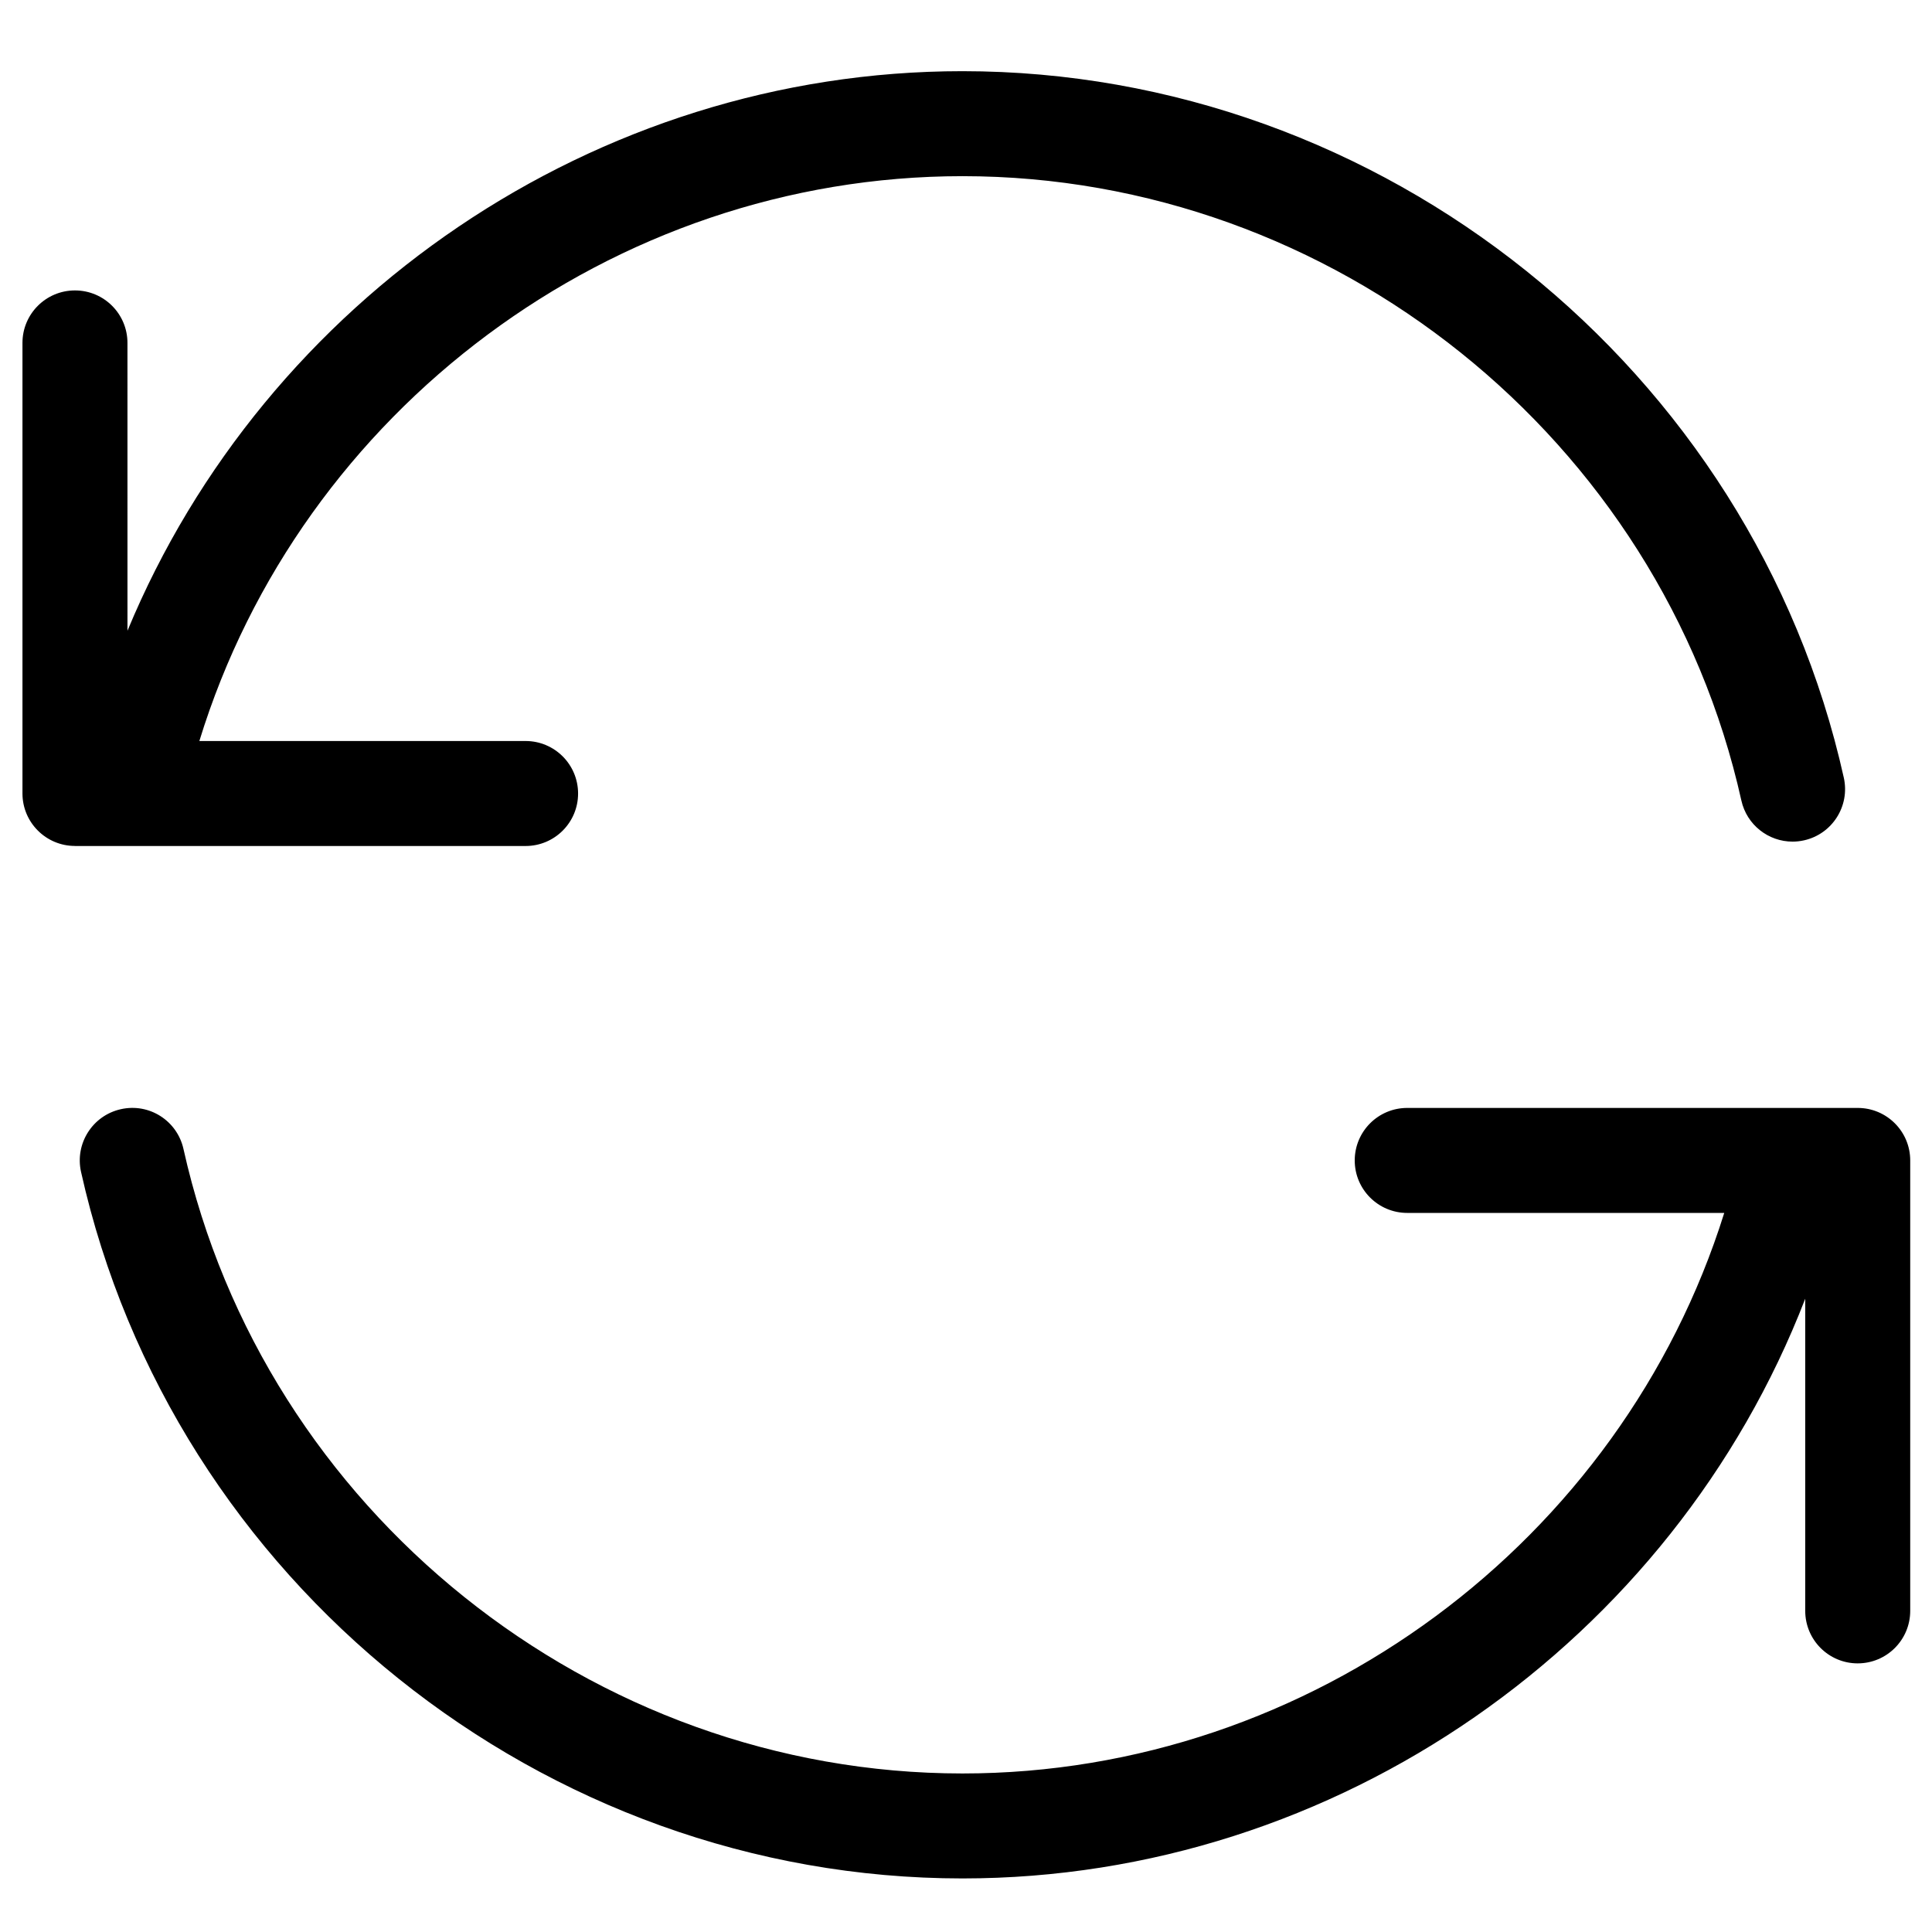
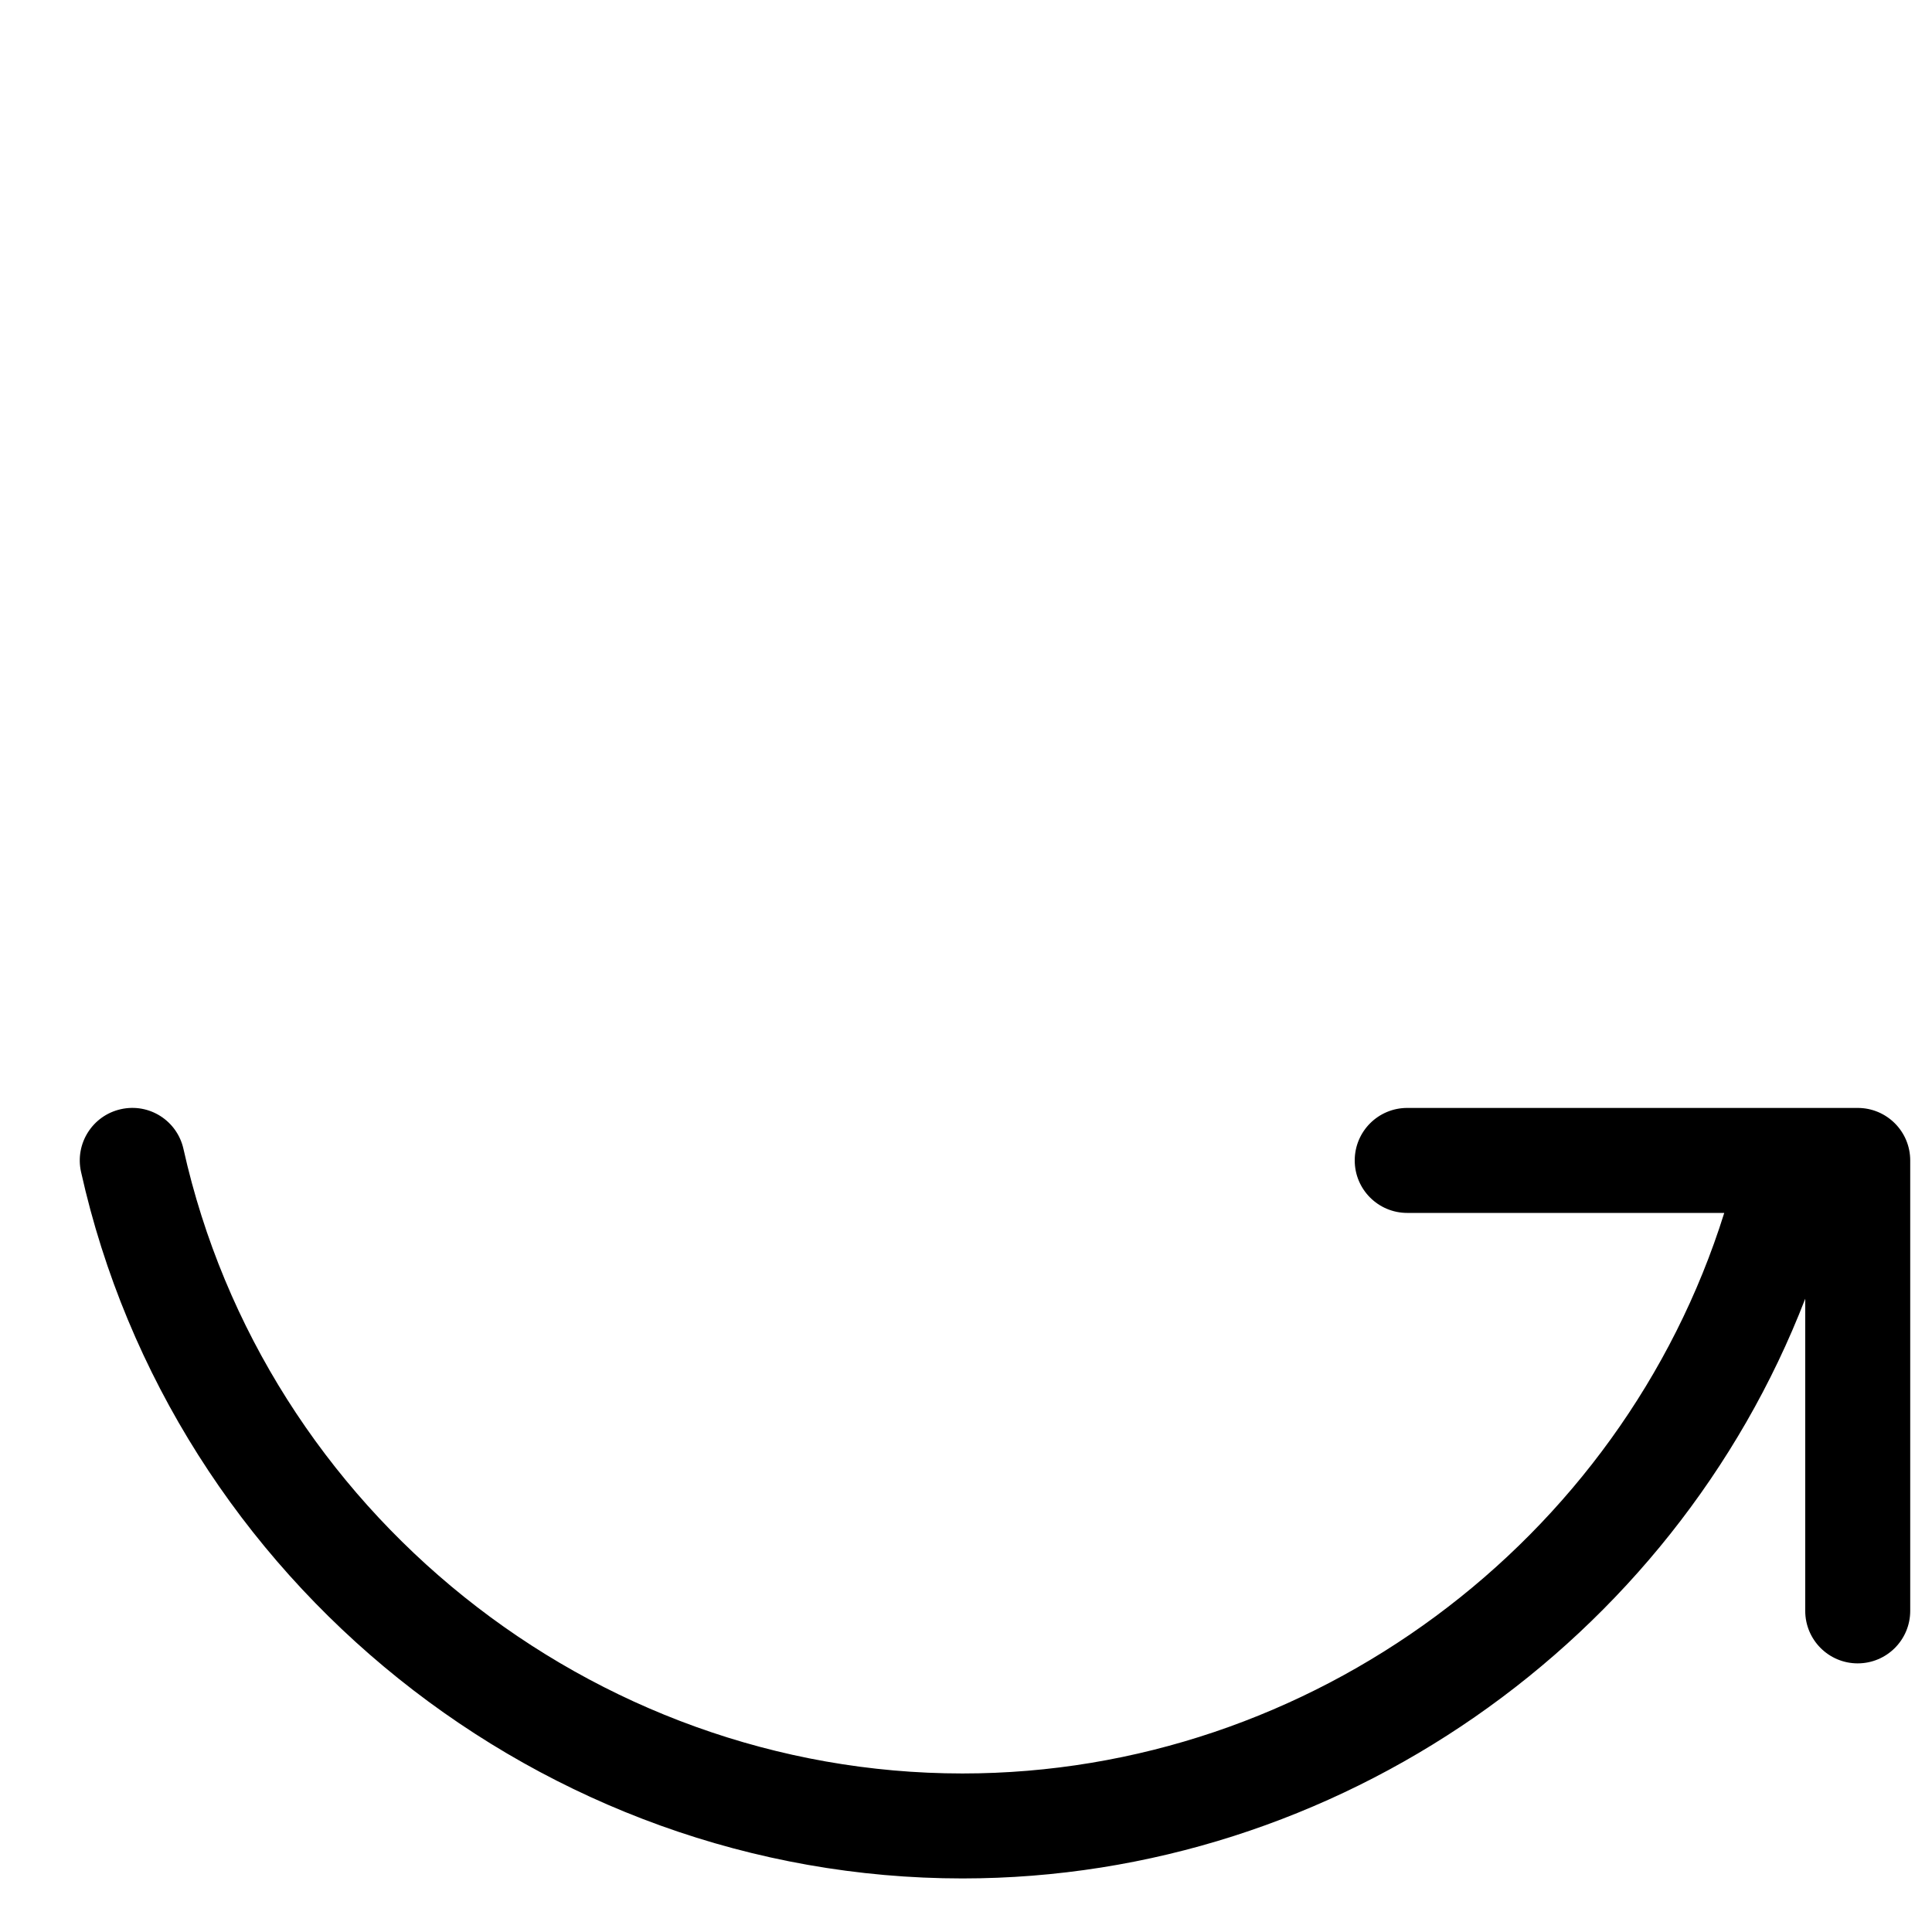
<svg xmlns="http://www.w3.org/2000/svg" fill="#000000" width="800px" height="800px" version="1.1" viewBox="144 144 512 512">
  <g>
    <path d="m636.31 584.81c7.691 0 13.918-6.227 13.918-13.918v-119.36c0-7.691-6.227-13.918-13.918-13.918h-16.996-0.129-102.25c-7.691 0-13.918 6.227-13.918 13.918 0 7.68 6.227 13.906 13.918 13.906h84.008c-27.25 87.031-109.49 148.55-201.87 148.55-98.258 0-185.08-69.594-206.45-165.49-1.668-7.496-9.062-12.242-16.598-10.551-7.496 1.676-12.219 9.105-10.551 16.609 24.172 108.5 122.41 187.25 233.59 187.25 99.34 0 188.27-62.867 223.34-153.63v82.719c0 7.691 6.227 13.918 13.906 13.918z" />
-     <path d="m163.88 368.2h119.4c7.691 0 13.918-6.227 13.918-13.906 0-7.691-6.227-13.918-13.918-13.918h-86.449c26.902-87.629 109.45-149.69 202.24-149.69 98.258 0 185.07 69.594 206.41 165.46 1.441 6.477 7.18 10.891 13.559 10.891 1.008 0 2.019-0.109 3.039-0.336 7.496-1.668 12.219-9.098 10.551-16.598-24.145-108.49-122.38-187.24-233.57-187.24-97.383 0-184.83 60.402-221.28 148.29l-0.004-76.281c0-7.68-6.227-13.906-13.906-13.906-7.691 0-13.918 6.227-13.918 13.906v119.41c0.008 7.68 6.238 13.906 13.926 13.906z" />
  </g>
</svg>